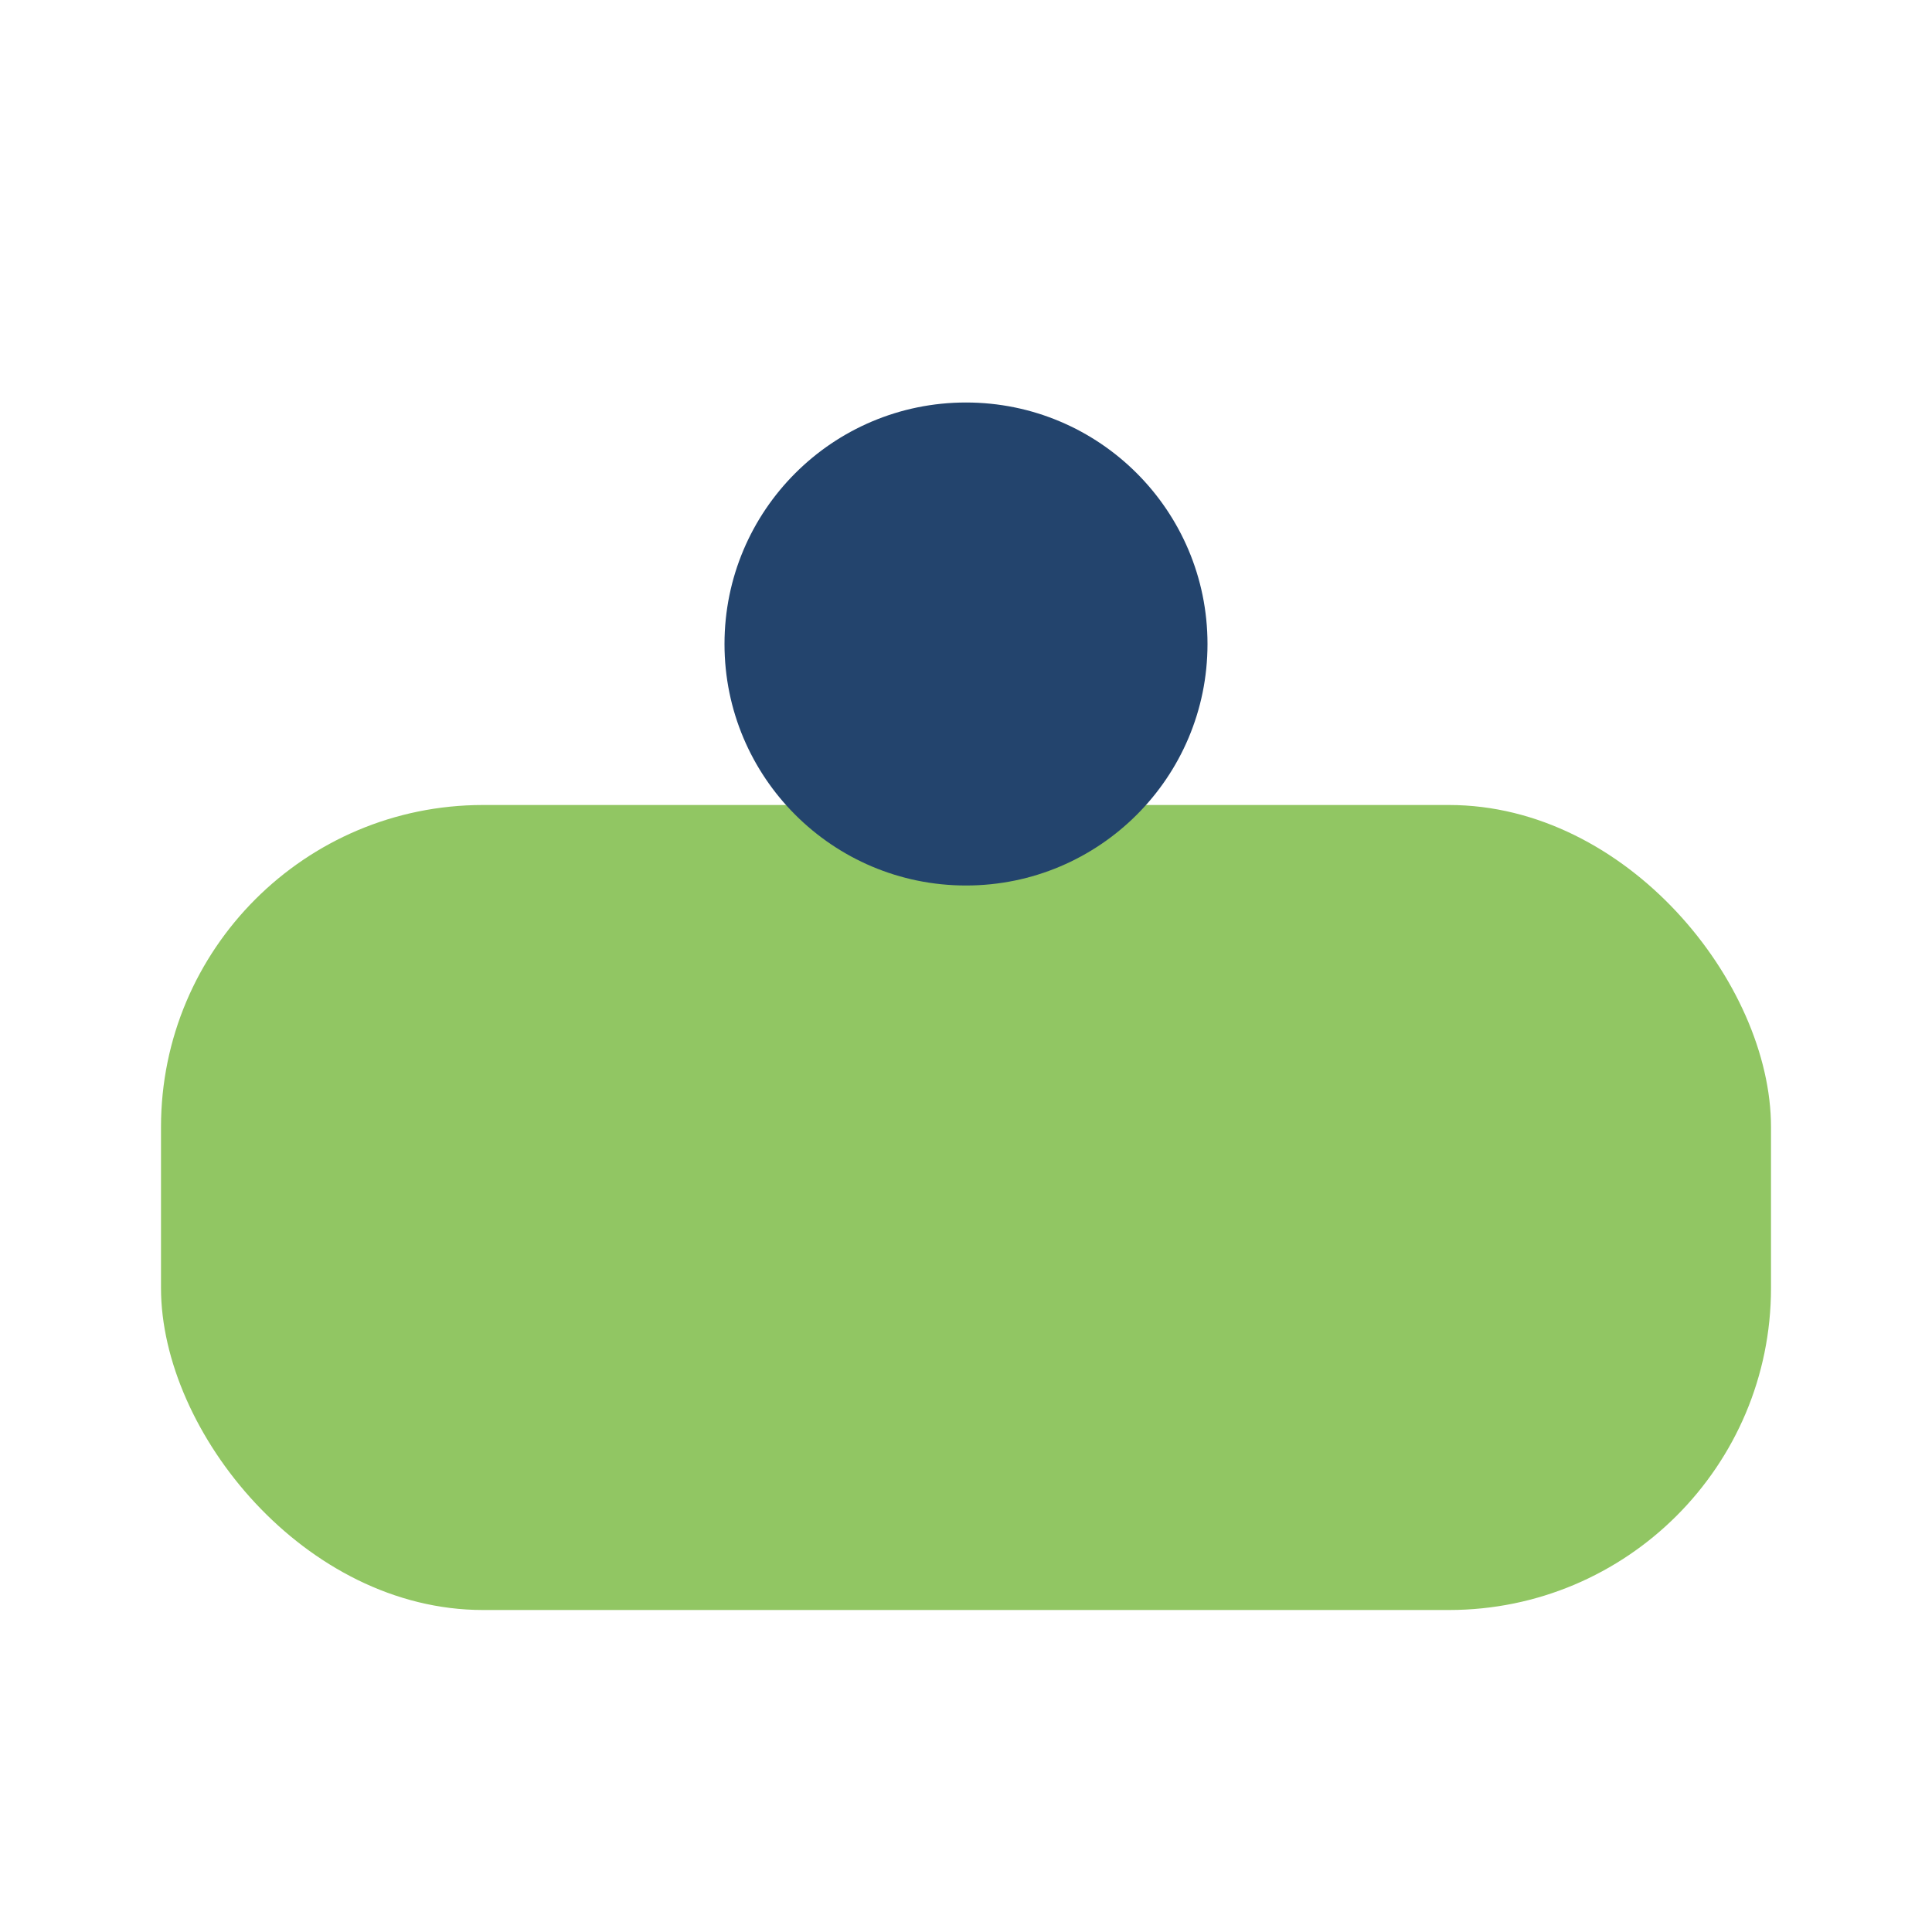
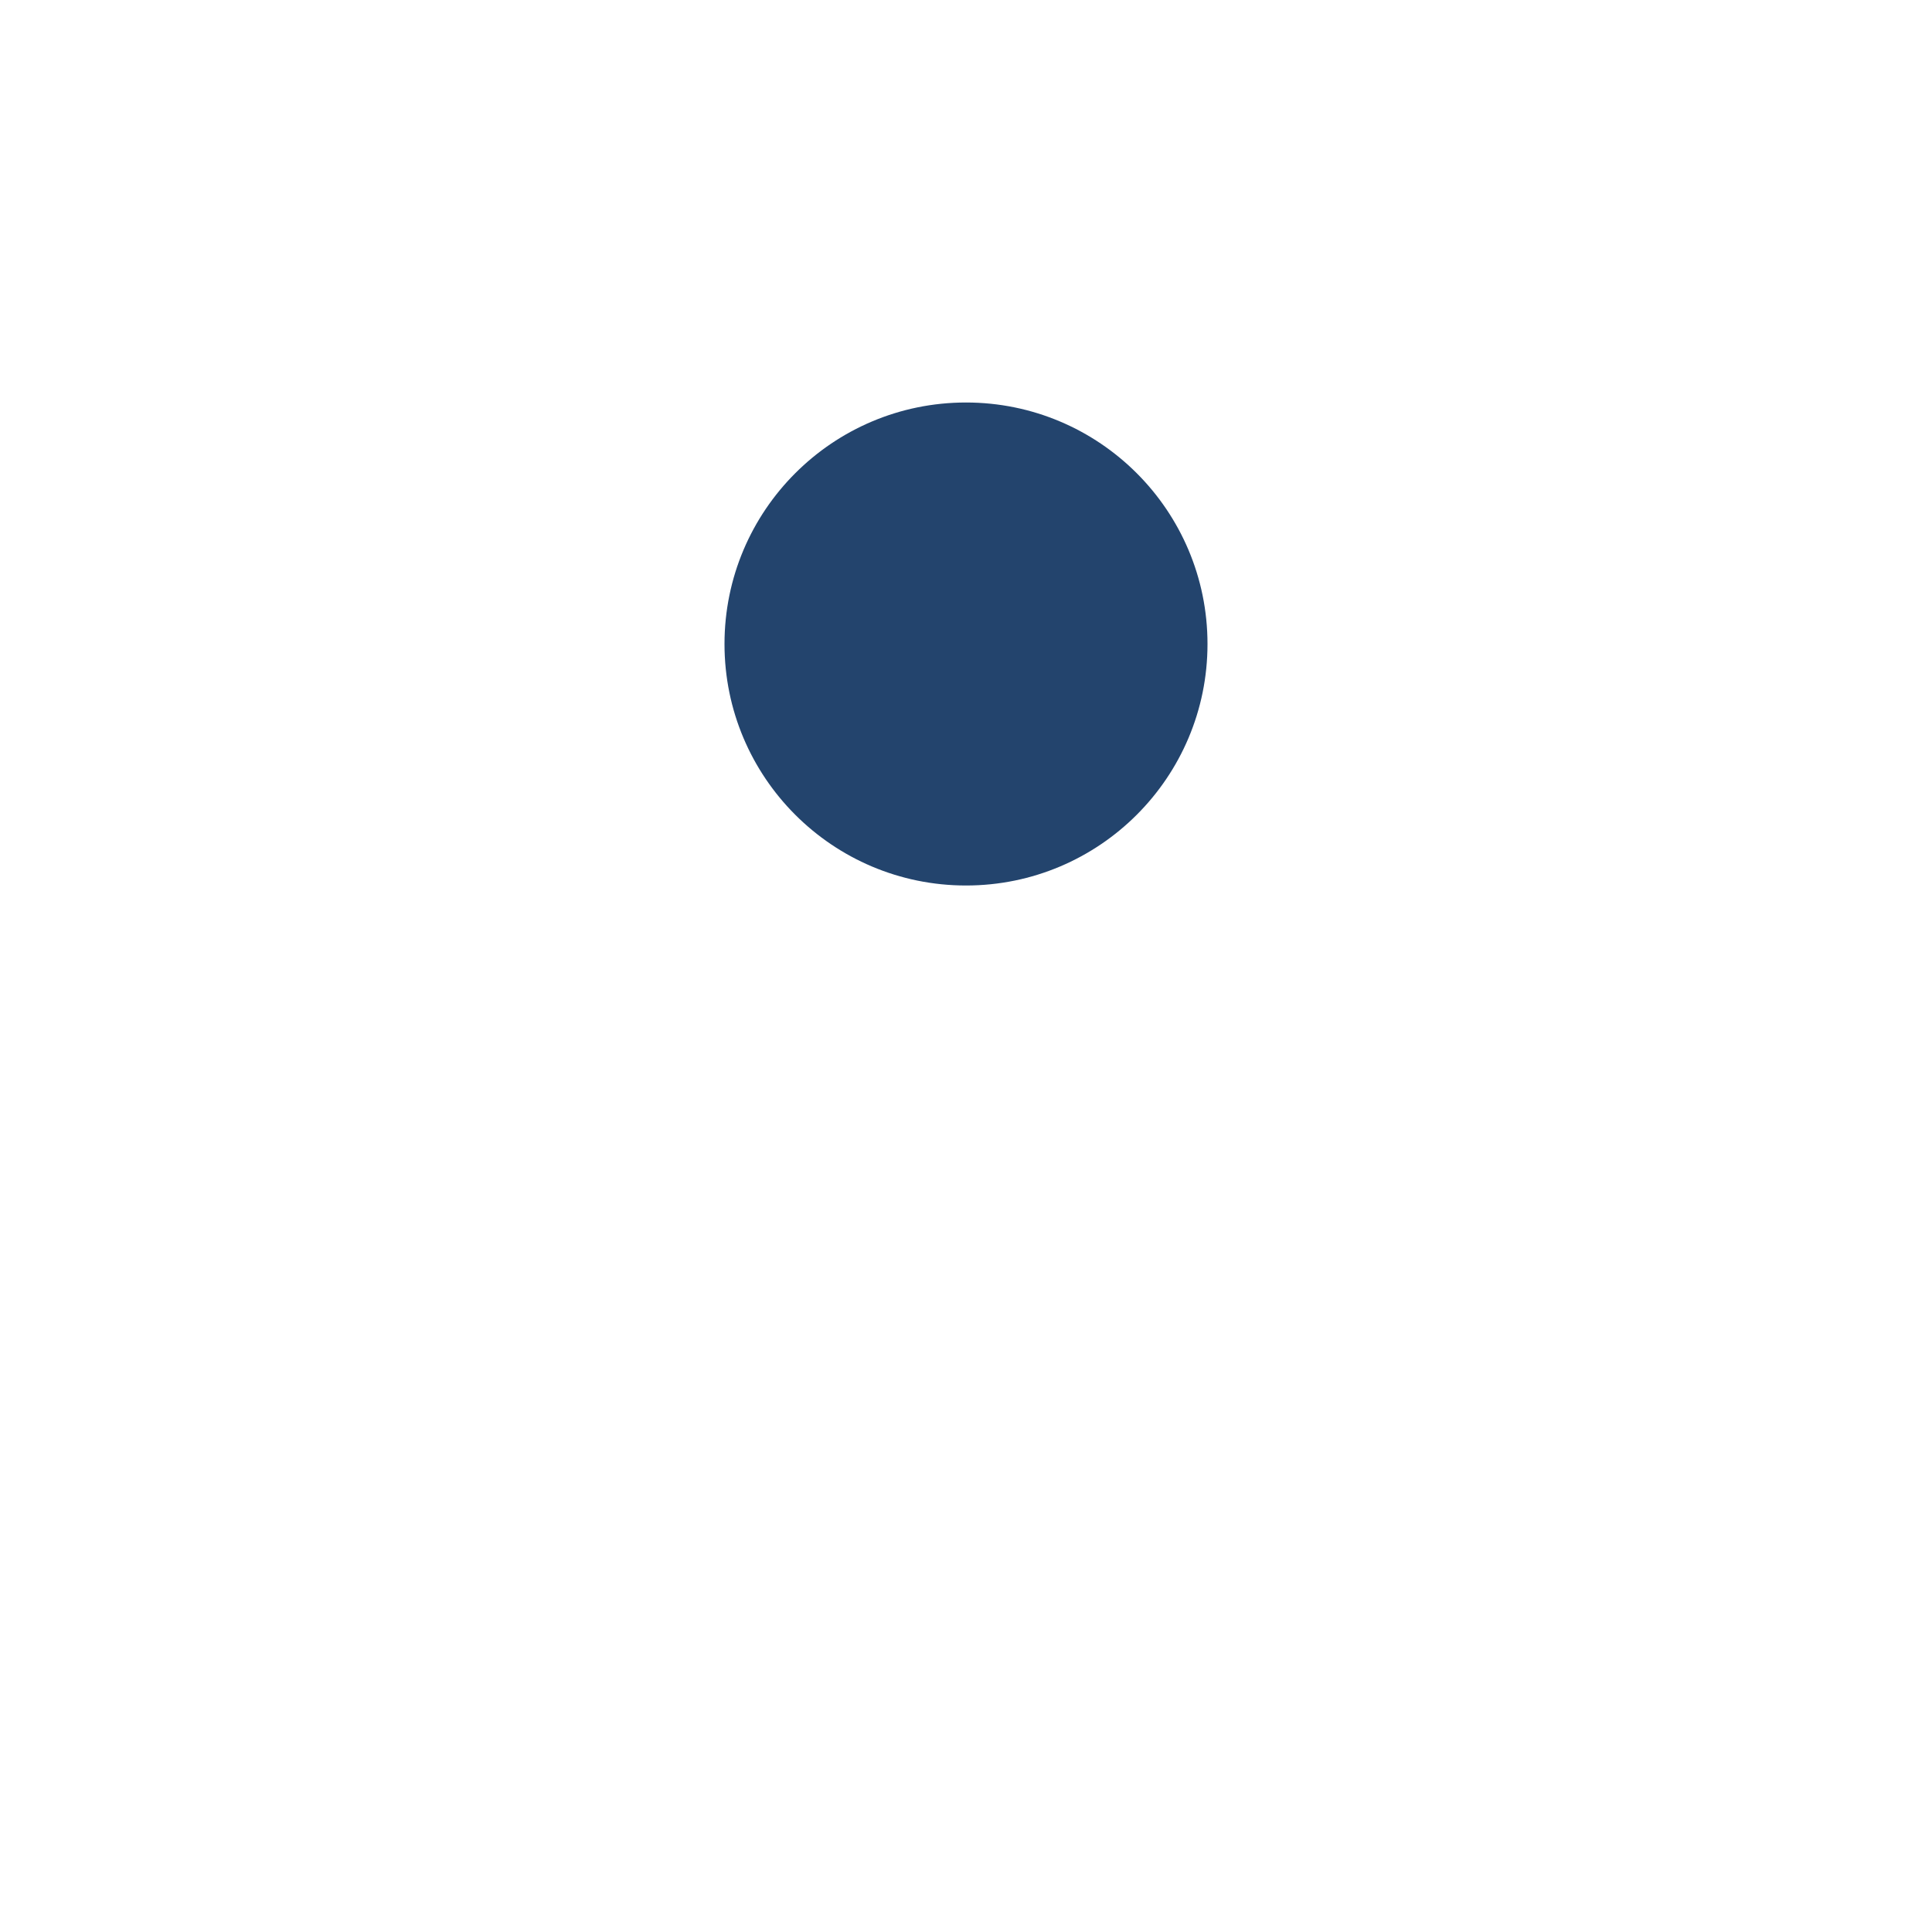
<svg xmlns="http://www.w3.org/2000/svg" width="24" height="24" viewBox="0 0 24 24">
-   <rect width="20" height="10" x="2" y="10" rx="4" fill="#91C663" />
  <circle cx="12" cy="8" r="3" fill="#23446D" />
</svg>